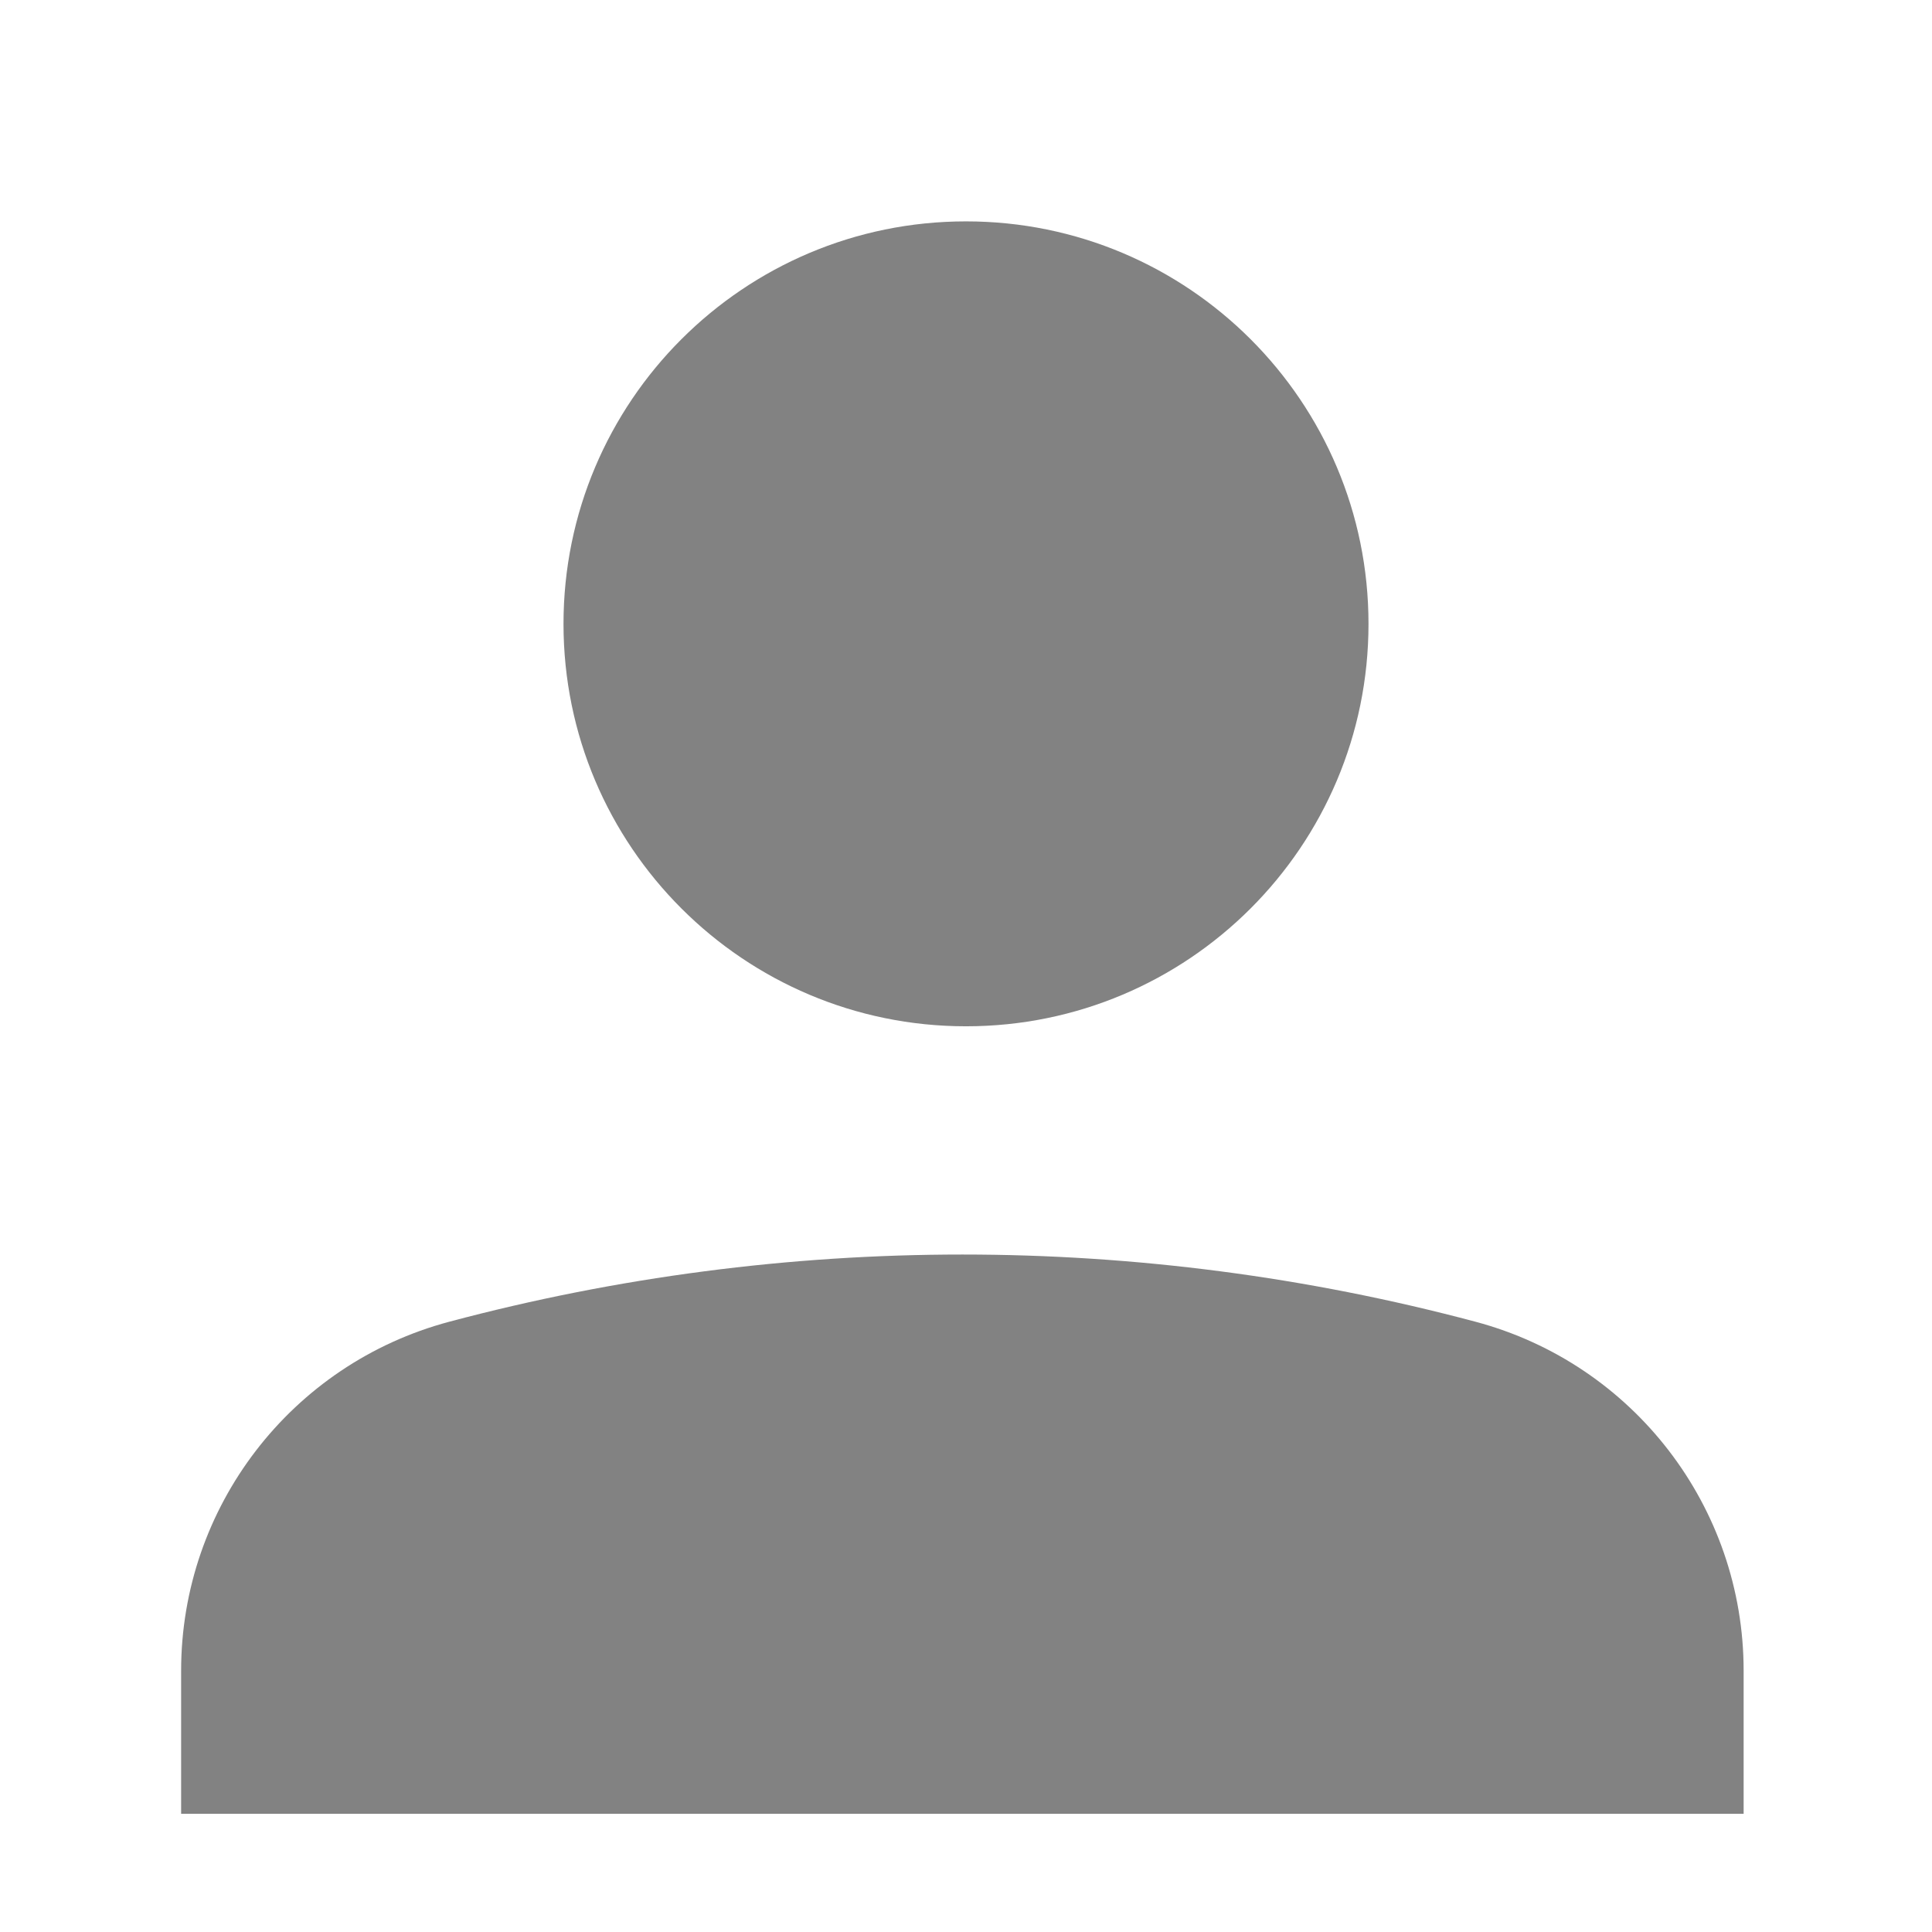
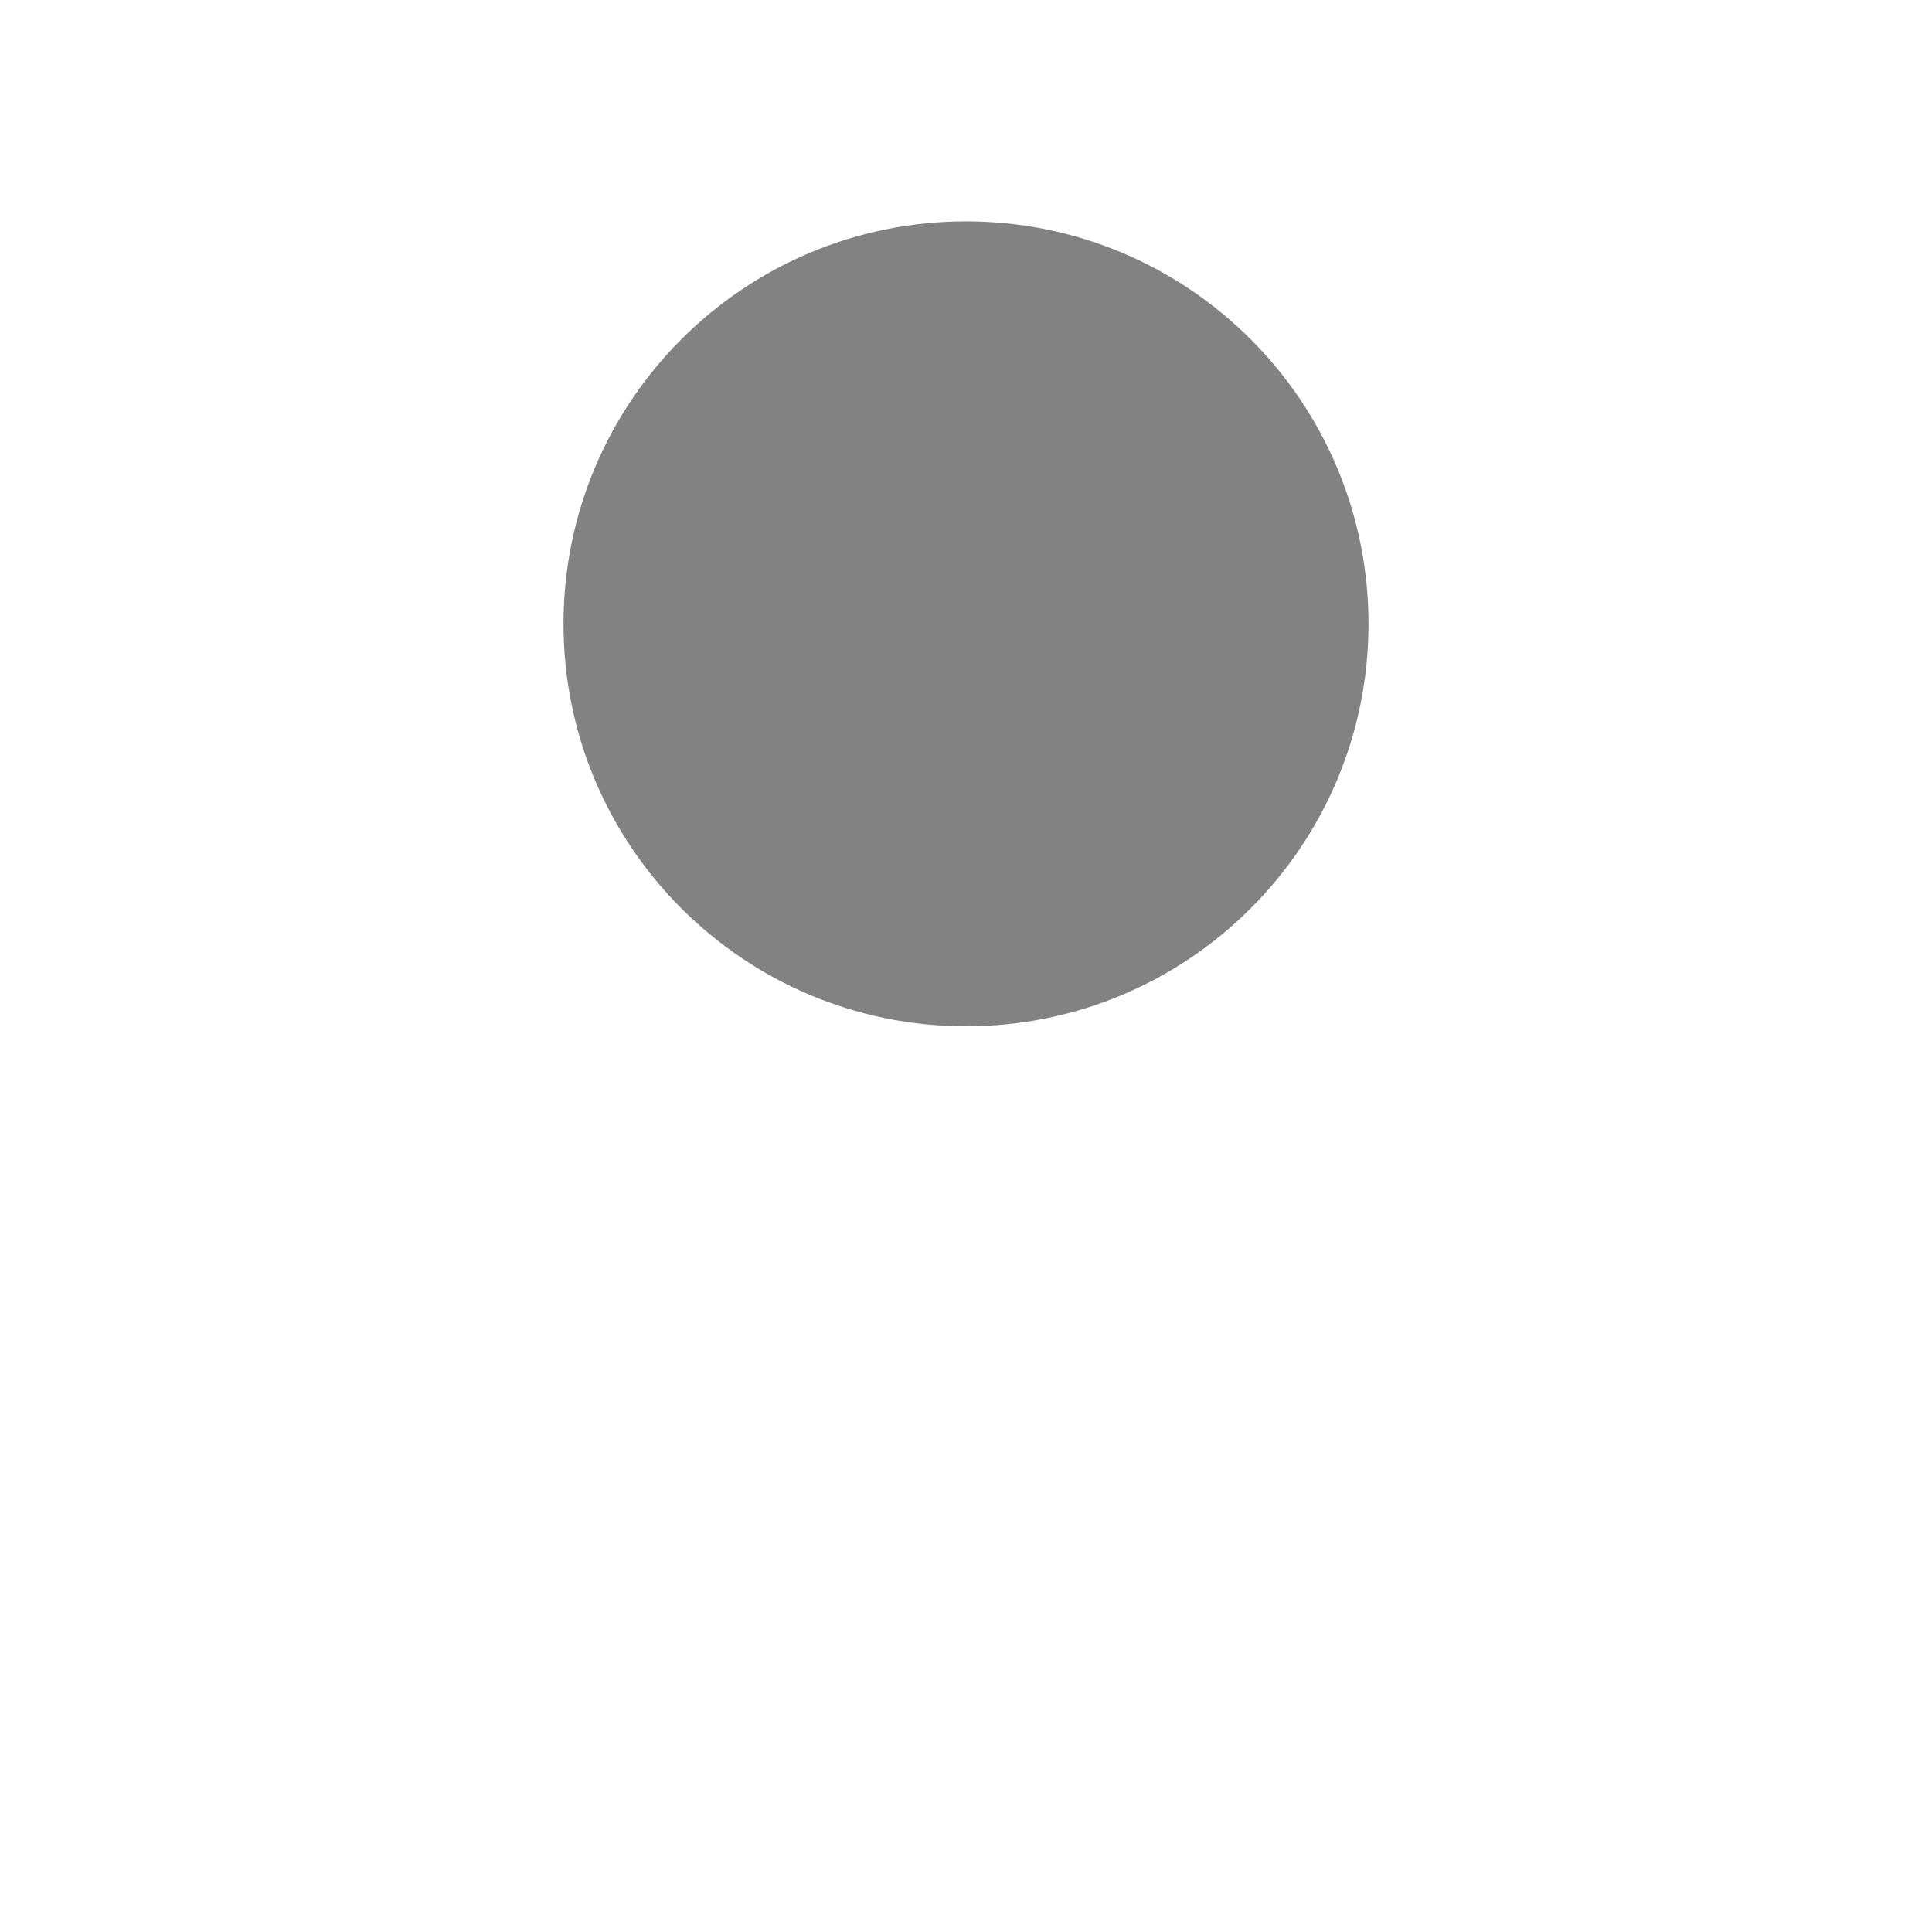
<svg xmlns="http://www.w3.org/2000/svg" width="24" height="24" viewBox="0 0 24 24" fill="none">
-   <path fill-rule="evenodd" clip-rule="evenodd" d="M21.66 22.532V20.754C21.66 18.722 20.293 16.943 18.329 16.419C14.153 15.306 9.758 15.306 5.581 16.419C3.617 16.943 2.25 18.722 2.25 20.754V22.532" fill="#828282" />
  <path d="M12 12.749C14.762 12.749 17 10.511 17 7.75C17 4.988 14.762 2.75 12 2.75C9.239 2.75 7 4.988 7 7.75C7 10.511 9.239 12.749 12 12.749Z" fill="#828282" />
</svg>